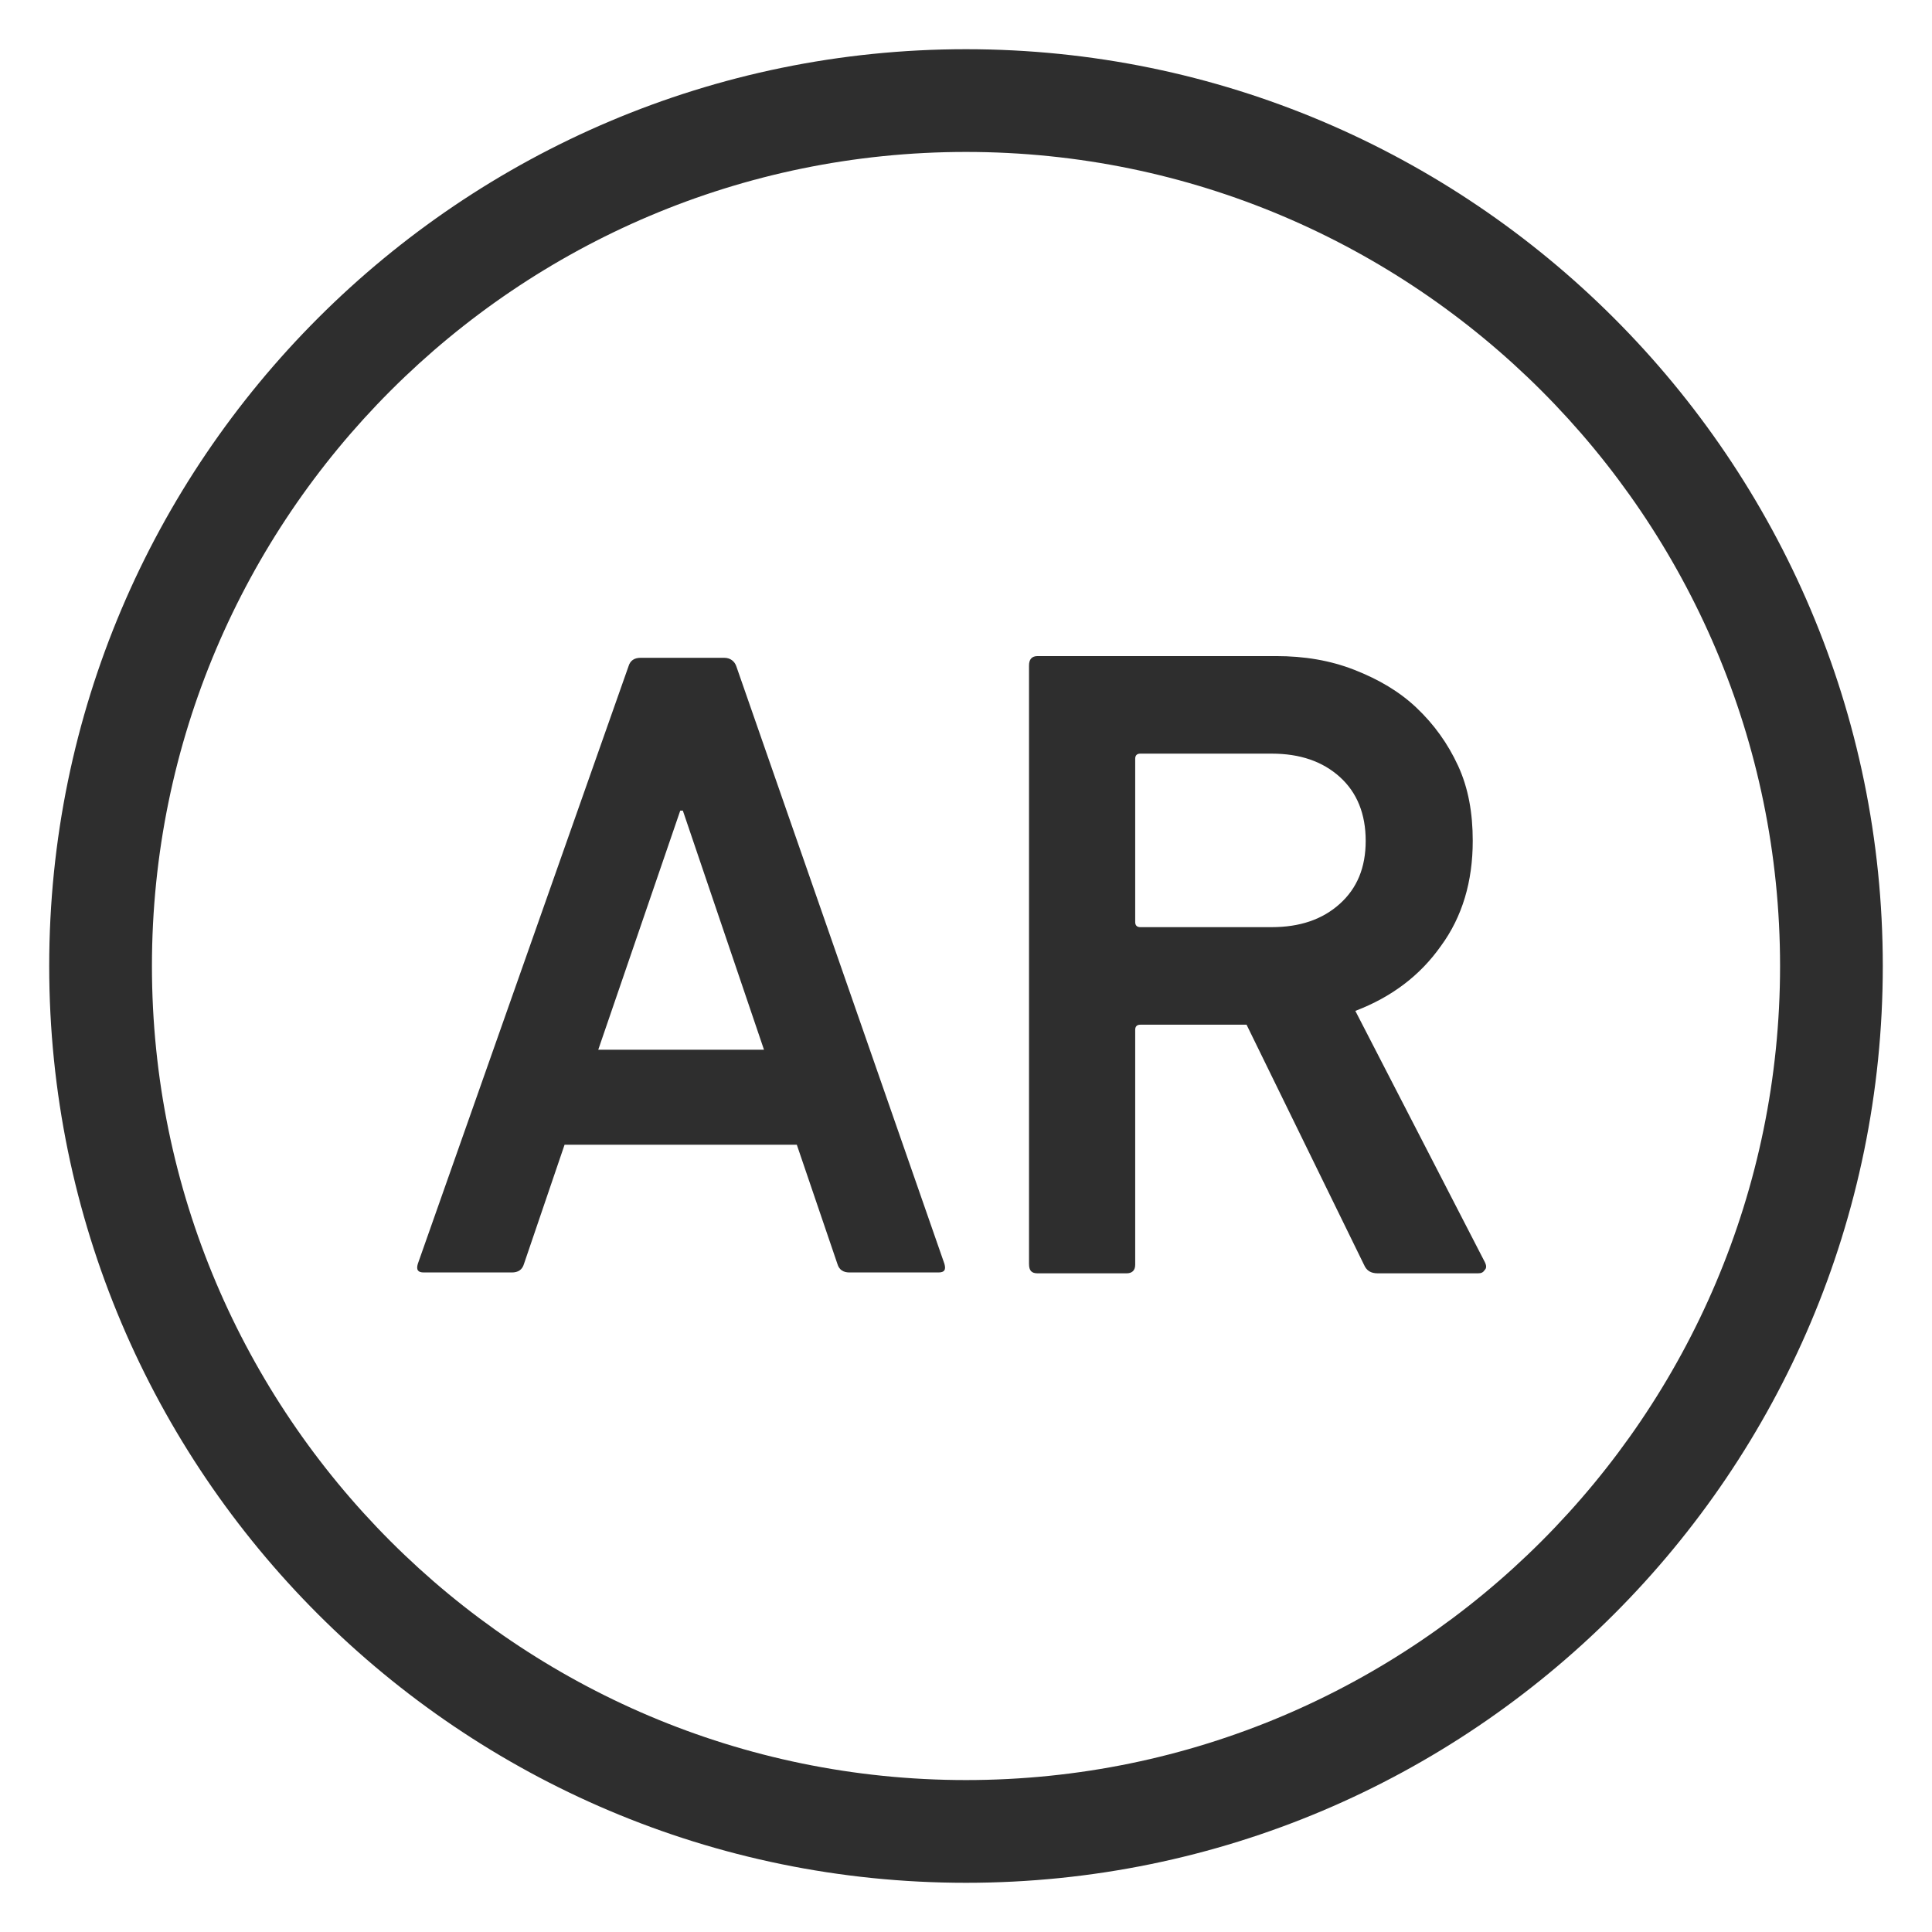
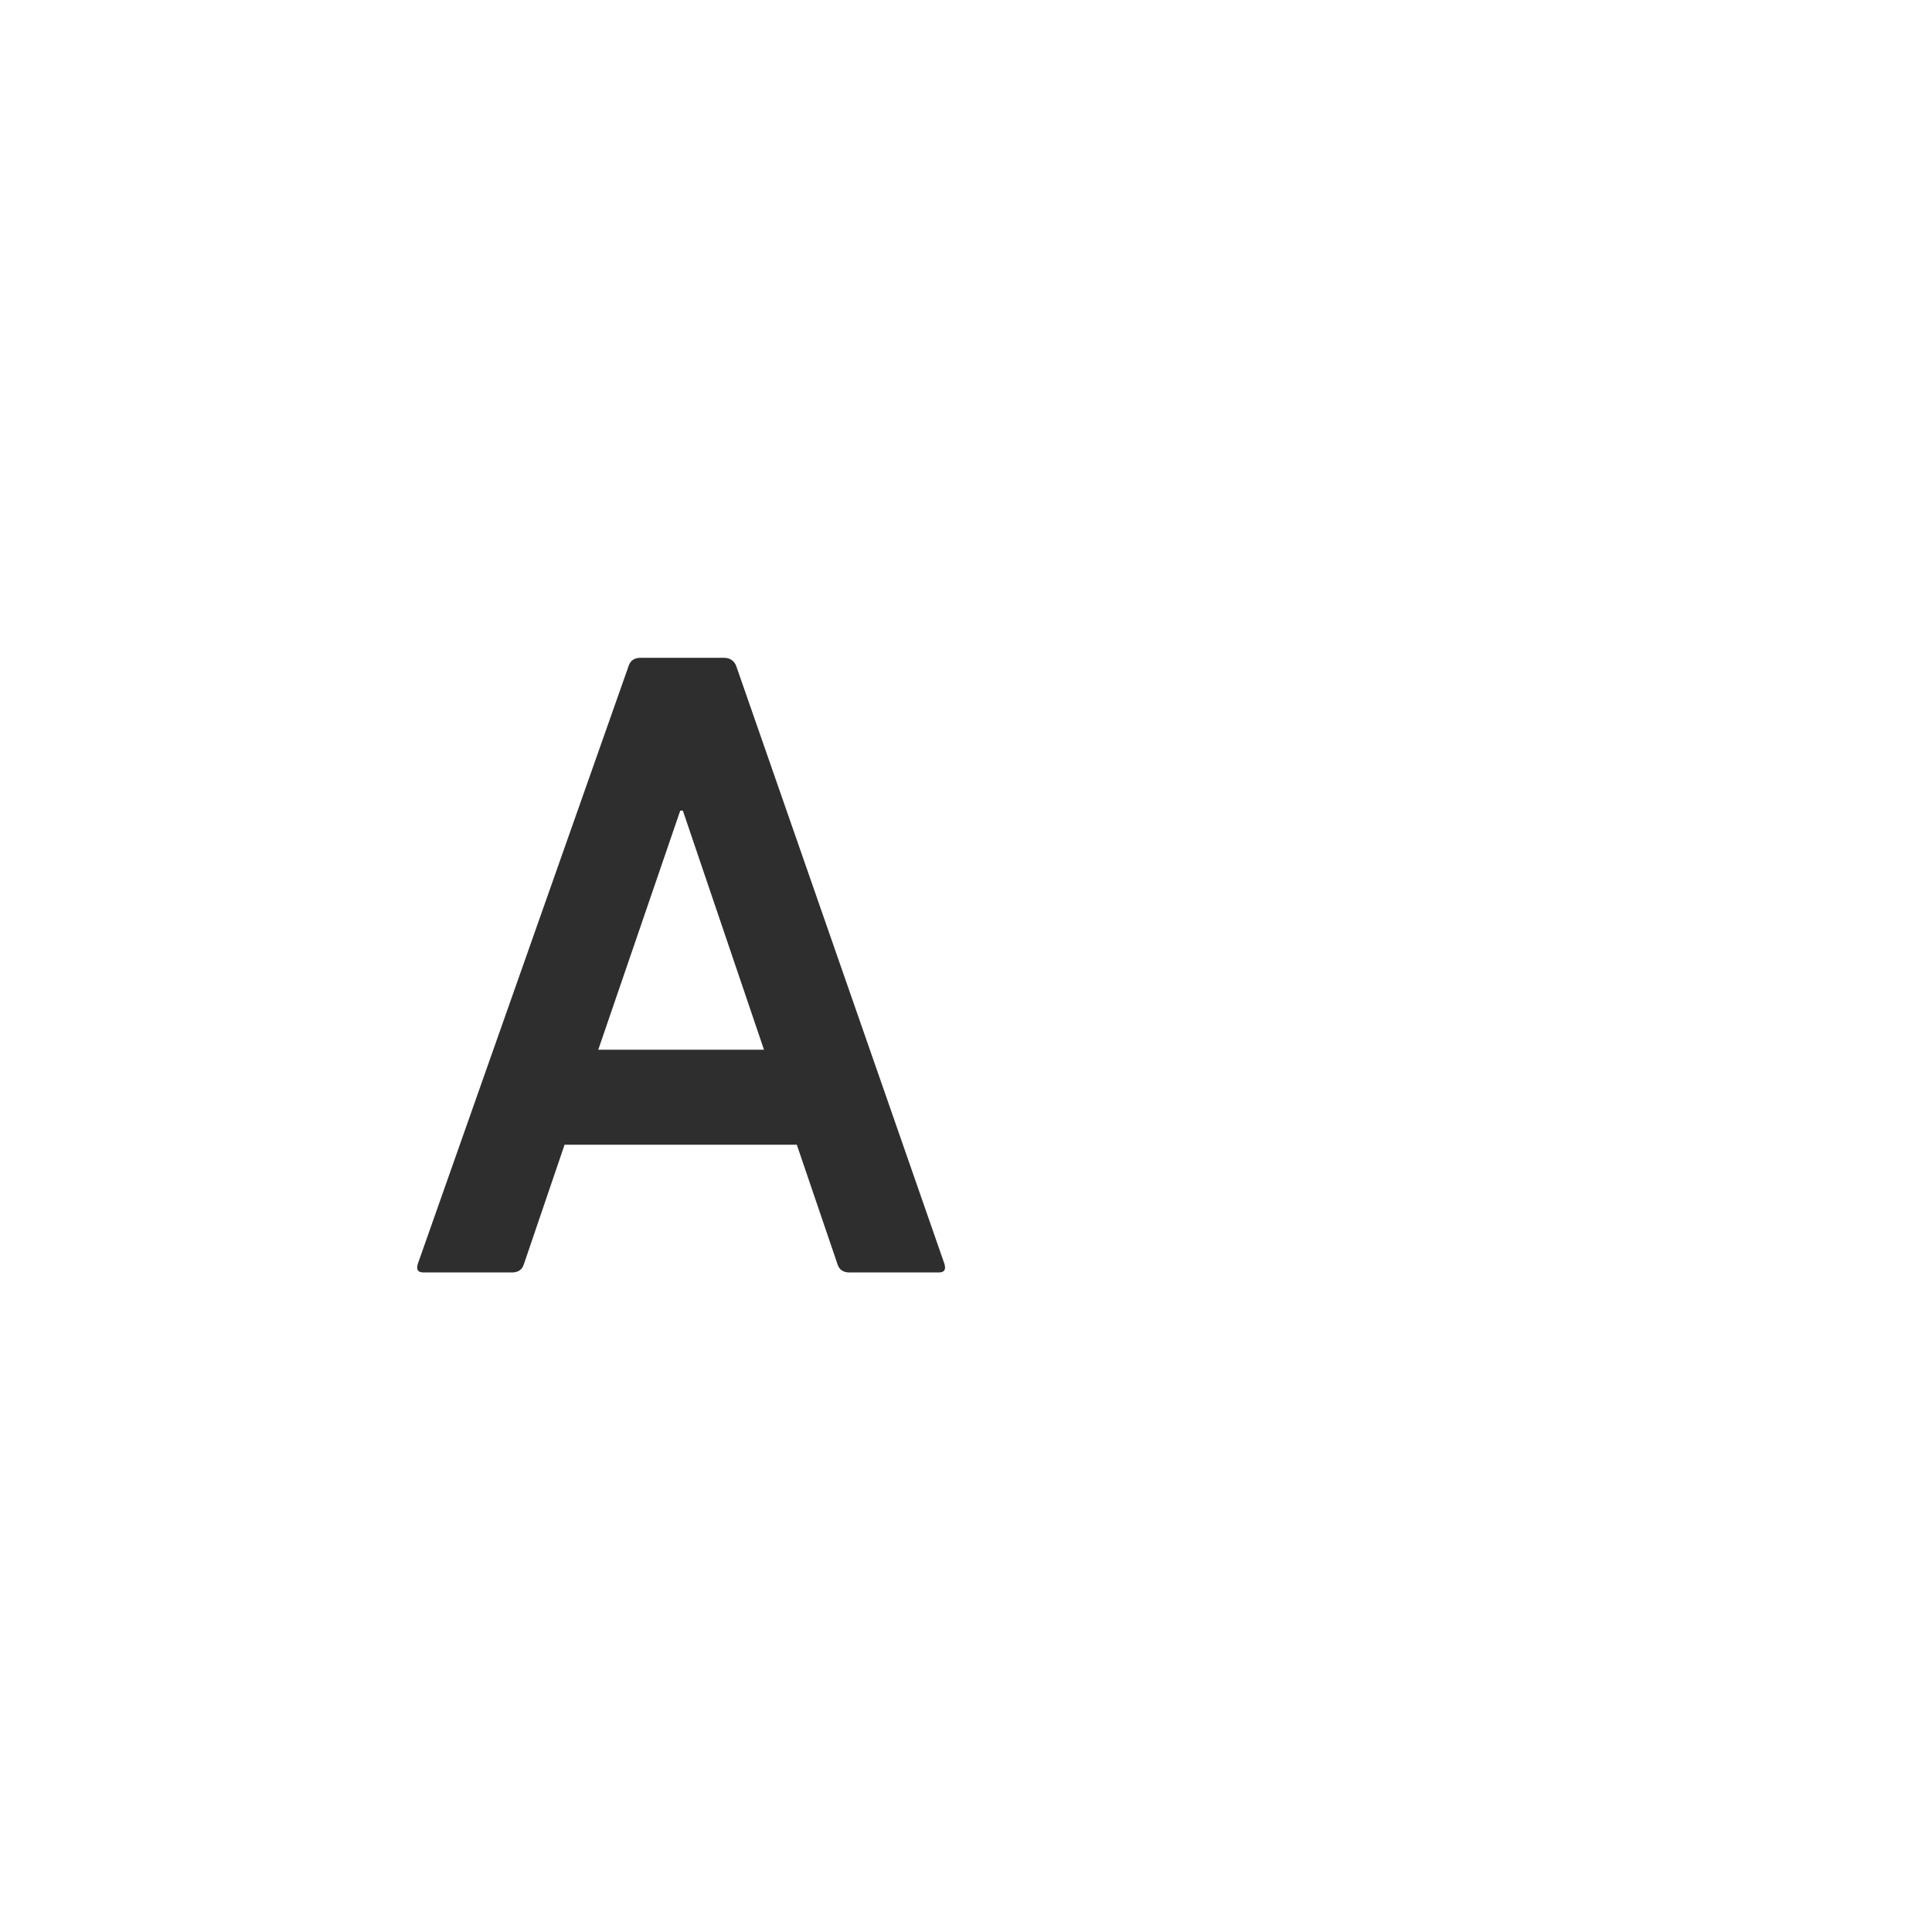
<svg xmlns="http://www.w3.org/2000/svg" id="Layer_1" version="1.1" viewBox="0 0 223.8 223.8">
  <defs>
    <style>
      .st0 {
        fill: #2e2e2e;
      }
    </style>
  </defs>
-   <path class="st0" d="M111.9,218.1c-58.6,0-106.2-47.6-106.2-106.2S53.4,5.7,111.9,5.7s106.2,47.6,106.2,106.2-47.6,106.2-106.2,106.2ZM111.9,17.6c-52,0-94.3,42.3-94.3,94.3s42.3,94.3,94.3,94.3,94.3-42.3,94.3-94.3S163.9,17.6,111.9,17.6Z" />
  <g>
    <path class="st0" d="M72.8,77.2c.2-.7.7-1,1.4-1h9.7c.7,0,1.2.4,1.4,1l24.1,69.2c.2.7,0,1-.7,1h-10.3c-.7,0-1.2-.3-1.4-1l-4.7-13.8h-26.9l-4.7,13.8c-.2.7-.7,1-1.4,1h-10.2c-.7,0-.9-.3-.7-1l24.4-69.2ZM88.5,121.6l-9.4-27.7h-.3l-9.5,27.7h19.3Z" />
-     <path class="st0" d="M159.6,147.5c-.8,0-1.3-.3-1.6-1l-13.6-27.8h-12.3c-.4,0-.6.2-.6.6v27.2c0,.7-.4,1-1,1h-10.3c-.7,0-1-.3-1-1.1v-69.3c0-.7.3-1.1,1-1.1h27.6c3.3,0,6.3.5,9.1,1.6,2.8,1.1,5.2,2.5,7.2,4.4,2,1.9,3.6,4.1,4.8,6.7,1.2,2.6,1.7,5.5,1.7,8.7,0,4.7-1.2,8.8-3.7,12.2-2.4,3.4-5.7,5.9-9.9,7.5l15,29.1c.2.4.2.7,0,.9-.2.3-.4.4-.8.4h-11.6ZM147.3,107.4c3.3,0,5.9-.9,7.9-2.7,2-1.8,3-4.2,3-7.3s-1-5.6-3-7.4c-2-1.8-4.6-2.7-7.9-2.7h-15.2c-.4,0-.6.2-.6.6v18.9c0,.4.2.6.6.6h15.2Z" />
  </g>
</svg>